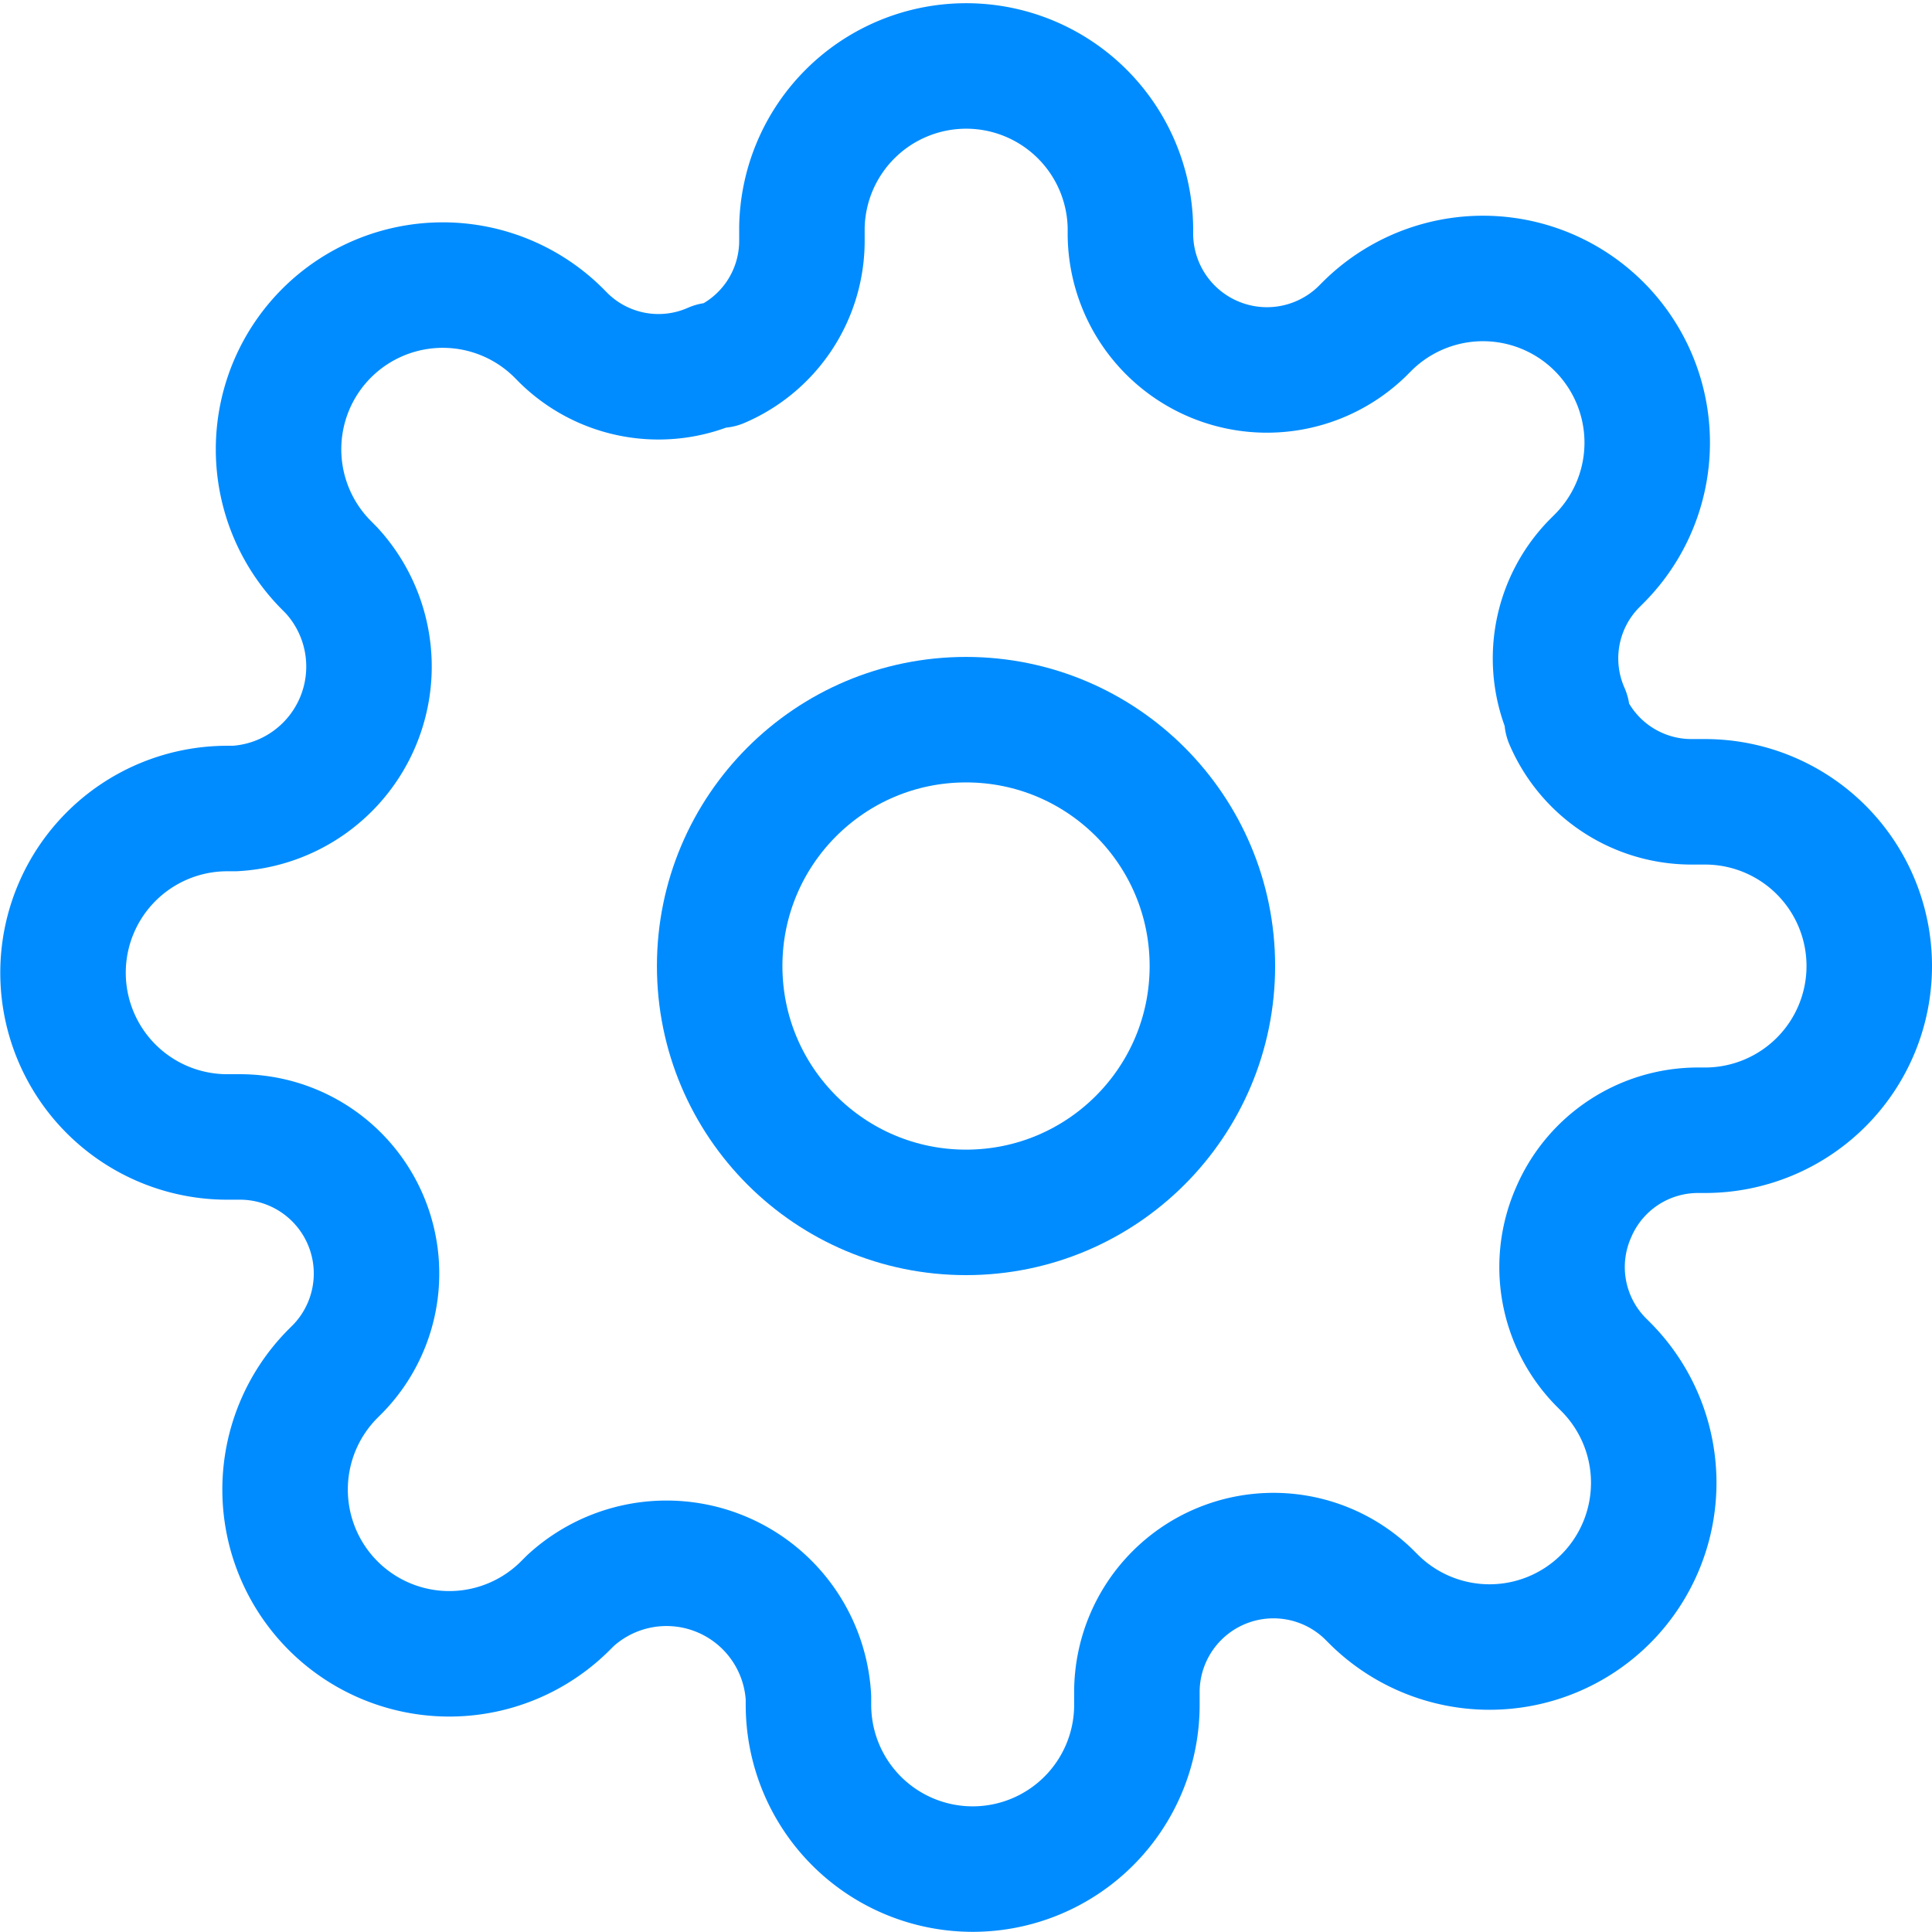
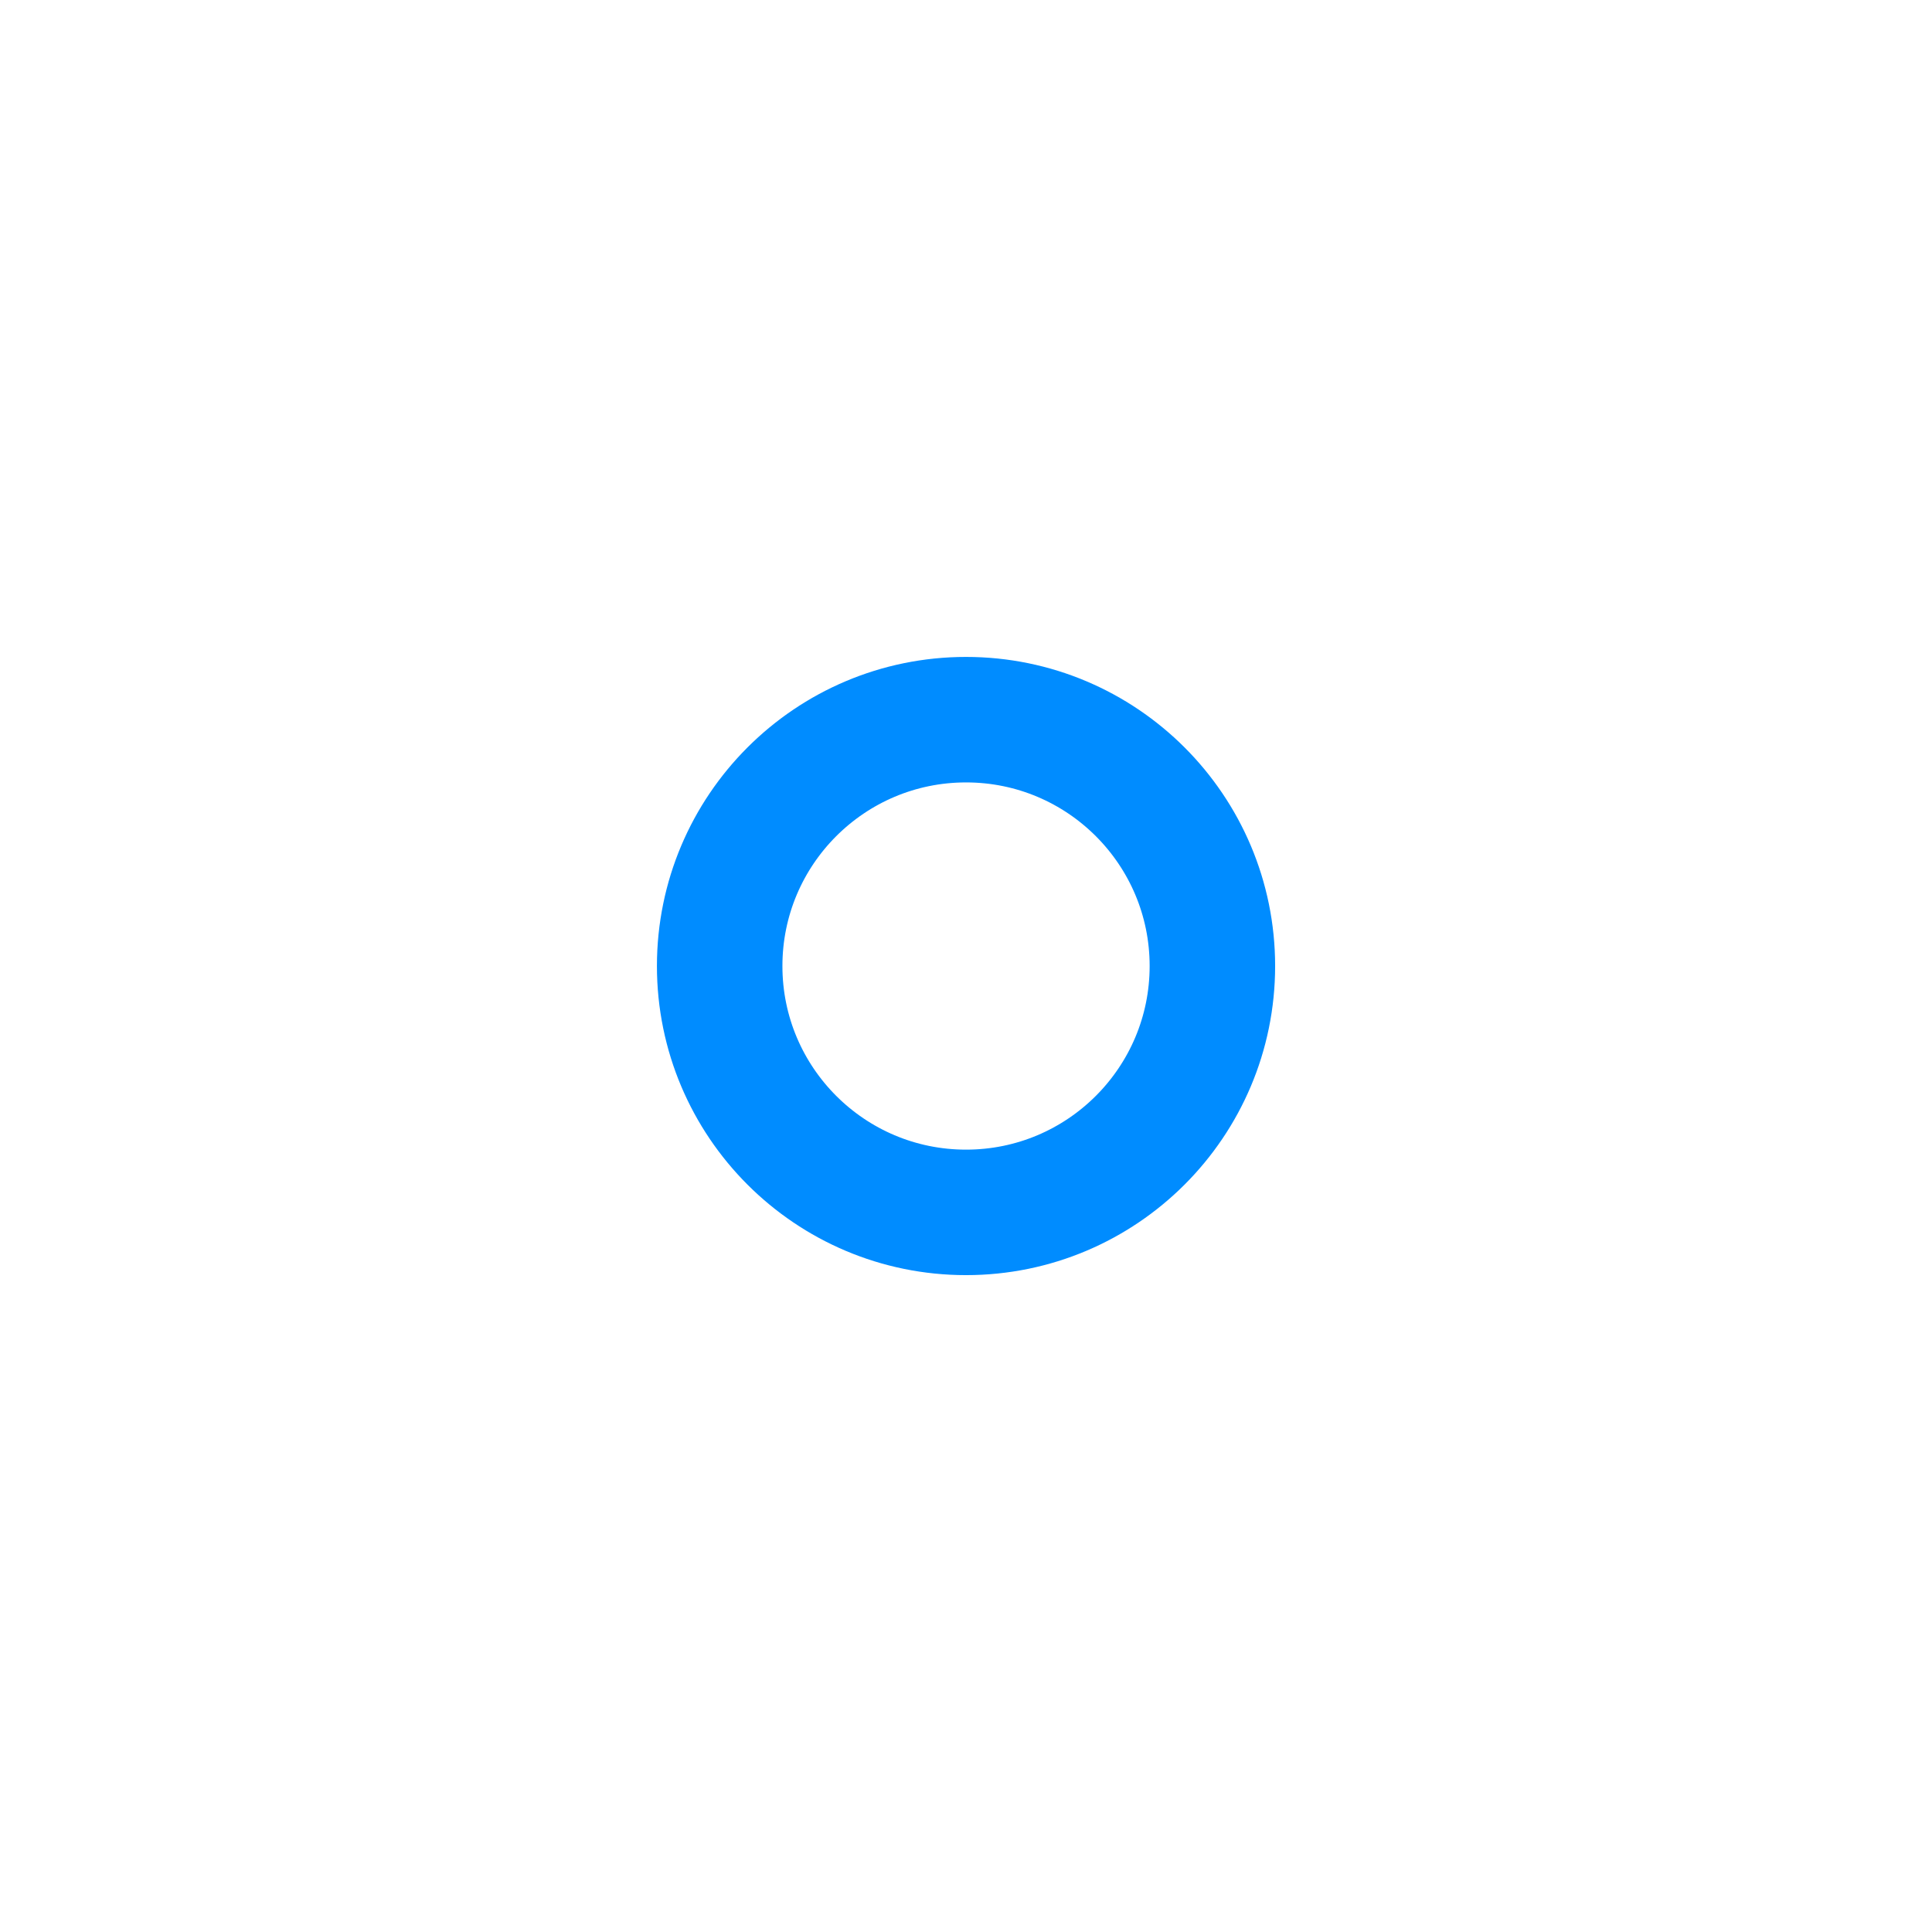
<svg xmlns="http://www.w3.org/2000/svg" width="34.271" height="34.27">
  <g fill="none" stroke="#008cff" stroke-linecap="round" stroke-linejoin="round" stroke-width="2.226" data-name="Group 33" transform="translate(-1572.638 -181.486)">
    <circle cx="4.37" cy="4.37" r="4.37" data-name="Ellipse 3" transform="translate(1585.404 194.252)" />
-     <path d="M1600.552 202.991a2.4 2.4 0 0 0 .481 2.651l.087.087a2.914 2.914 0 0 1 0 4.12h0a2.914 2.914 0 0 1-4.12 0h0l-.087-.087a2.423 2.423 0 0 0-4.108 1.719v.247a2.913 2.913 0 1 1-5.826 0v-.128a2.522 2.522 0 0 0-4.224-1.719l-.088.088a2.912 2.912 0 0 1-4.119 0h0a2.914 2.914 0 0 1 0-4.12h0l.088-.088a2.423 2.423 0 0 0-1.719-4.107h-.248a2.913 2.913 0 0 1 0-5.826h.132a2.522 2.522 0 0 0 1.718-4.224l-.087-.088a2.914 2.914 0 0 1 0-4.12h0a2.914 2.914 0 0 1 4.12 0h0l.087.088a2.4 2.4 0 0 0 2.651.48h.117a2.4 2.4 0 0 0 1.456-2.2v-.248a2.914 2.914 0 0 1 5.827 0v.131a2.422 2.422 0 0 0 4.107 1.719l.087-.087a2.913 2.913 0 0 1 4.12 0h0a2.912 2.912 0 0 1 0 4.119h0l-.087.087a2.4 2.4 0 0 0-.481 2.651v.117a2.4 2.4 0 0 0 2.2 1.456h.247a2.913 2.913 0 1 1 0 5.826h-.131a2.4 2.4 0 0 0-2.2 1.456Z" data-name="Path 22" />
  </g>
</svg>